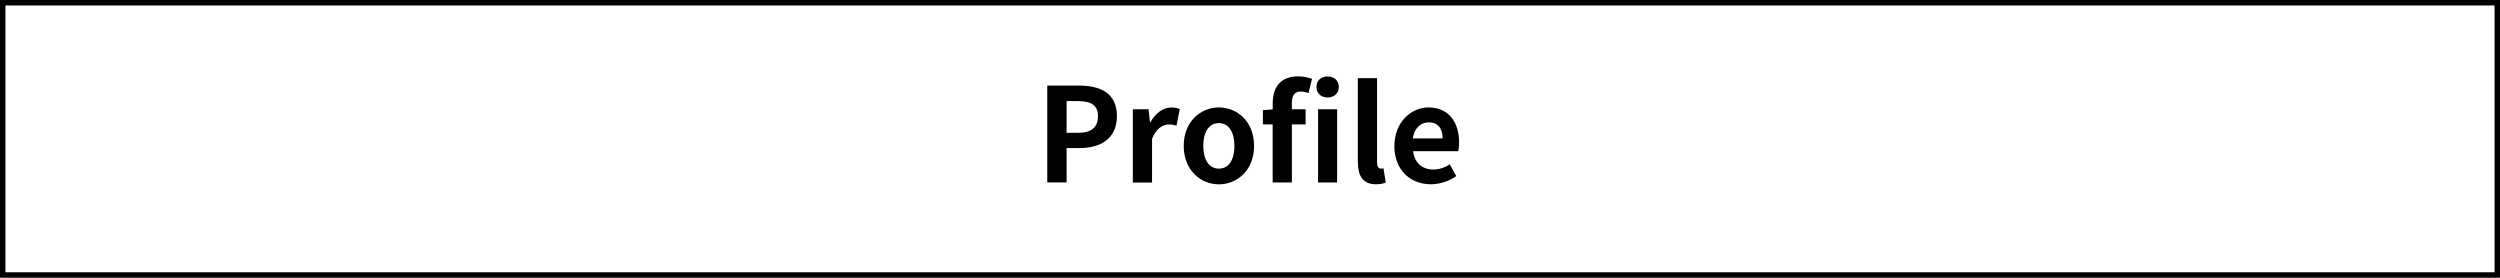
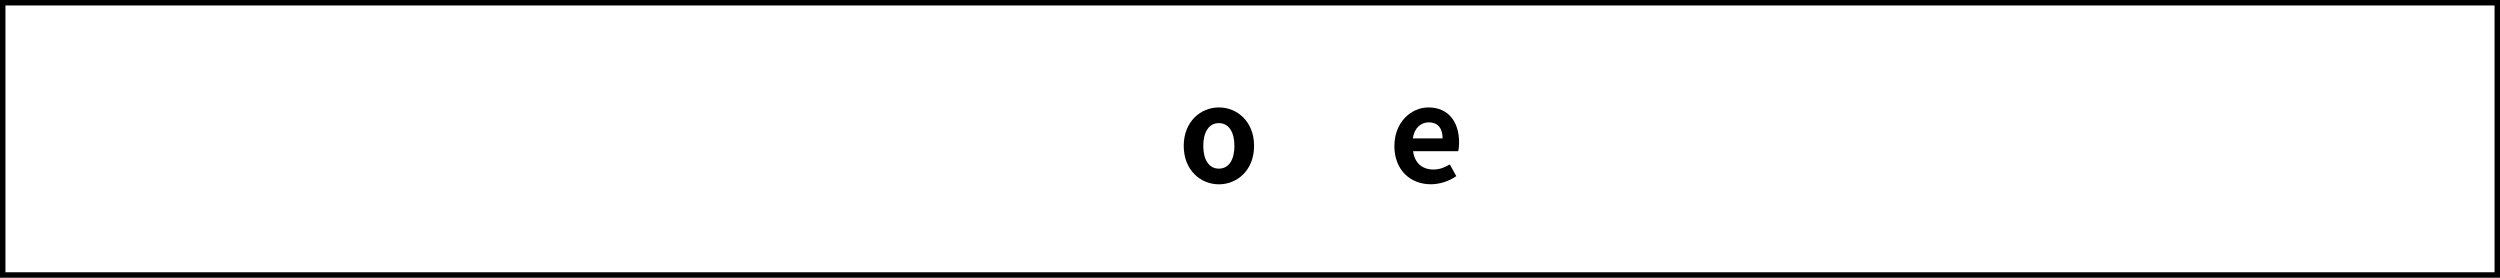
<svg xmlns="http://www.w3.org/2000/svg" id="_レイヤー_2" viewBox="0 0 459.12 51">
  <defs>
    <style>.cls-1{fill:none;stroke:#000;stroke-miterlimit:10;}.cls-2{stroke-width:0px;}</style>
  </defs>
  <g id="txt">
-     <path class="cls-2" d="M192.33,15.72h5.83c3.94,0,6.96,1.39,6.96,5.59s-3.05,5.88-6.86,5.88h-2.38v6.31h-3.55V15.72ZM198.02,24.39c2.45,0,3.62-1.03,3.62-3.07s-1.3-2.76-3.74-2.76h-2.02v5.83h2.14Z" />
-     <path class="cls-2" d="M208.05,20.07h2.88l.26,2.38h.07c.98-1.75,2.42-2.71,3.82-2.71.74,0,1.18.12,1.58.29l-.6,3.05c-.48-.14-.86-.22-1.42-.22-1.06,0-2.33.7-3.07,2.64v8.02h-3.53v-13.44Z" />
    <path class="cls-2" d="M217.39,26.79c0-4.46,3.1-7.06,6.46-7.06s6.46,2.59,6.46,7.06-3.1,7.06-6.46,7.06-6.46-2.59-6.46-7.06ZM226.7,26.79c0-2.52-1.03-4.18-2.86-4.18s-2.86,1.66-2.86,4.18,1.03,4.18,2.86,4.18,2.86-1.63,2.86-4.18Z" />
-     <path class="cls-2" d="M233.73,22.85h-1.8v-2.62l1.8-.14v-1.1c0-2.81,1.3-4.97,4.68-4.97,1.03,0,1.94.24,2.54.46l-.65,2.62c-.46-.19-.98-.29-1.42-.29-1.06,0-1.63.62-1.63,2.11v1.15h2.52v2.78h-2.52v10.66h-3.53v-10.66ZM241.77,15.96c0-1.15.82-1.92,2.04-1.92s2.06.77,2.06,1.92-.84,1.94-2.06,1.94-2.04-.77-2.04-1.94ZM242.06,20.07h3.5v13.44h-3.5v-13.44Z" />
-     <path class="cls-2" d="M249.36,29.74v-15.39h3.53v15.53c0,.82.36,1.08.7,1.08.14,0,.24,0,.48-.05l.43,2.62c-.41.17-.98.31-1.82.31-2.45,0-3.31-1.61-3.31-4.1Z" />
    <path class="cls-2" d="M256.08,26.79c0-4.34,3.07-7.06,6.26-7.06,3.7,0,5.62,2.71,5.62,6.41,0,.67-.07,1.32-.17,1.63h-8.28c.29,2.21,1.73,3.36,3.72,3.36,1.1,0,2.06-.34,3.02-.94l1.2,2.16c-1.32.91-3.02,1.49-4.68,1.49-3.77,0-6.7-2.62-6.7-7.06ZM264.93,25.42c0-1.8-.82-2.95-2.54-2.95-1.42,0-2.66,1.01-2.93,2.95h5.47Z" />
    <rect class="cls-1" x=".5" y=".5" width="458.12" height="50" />
  </g>
</svg>